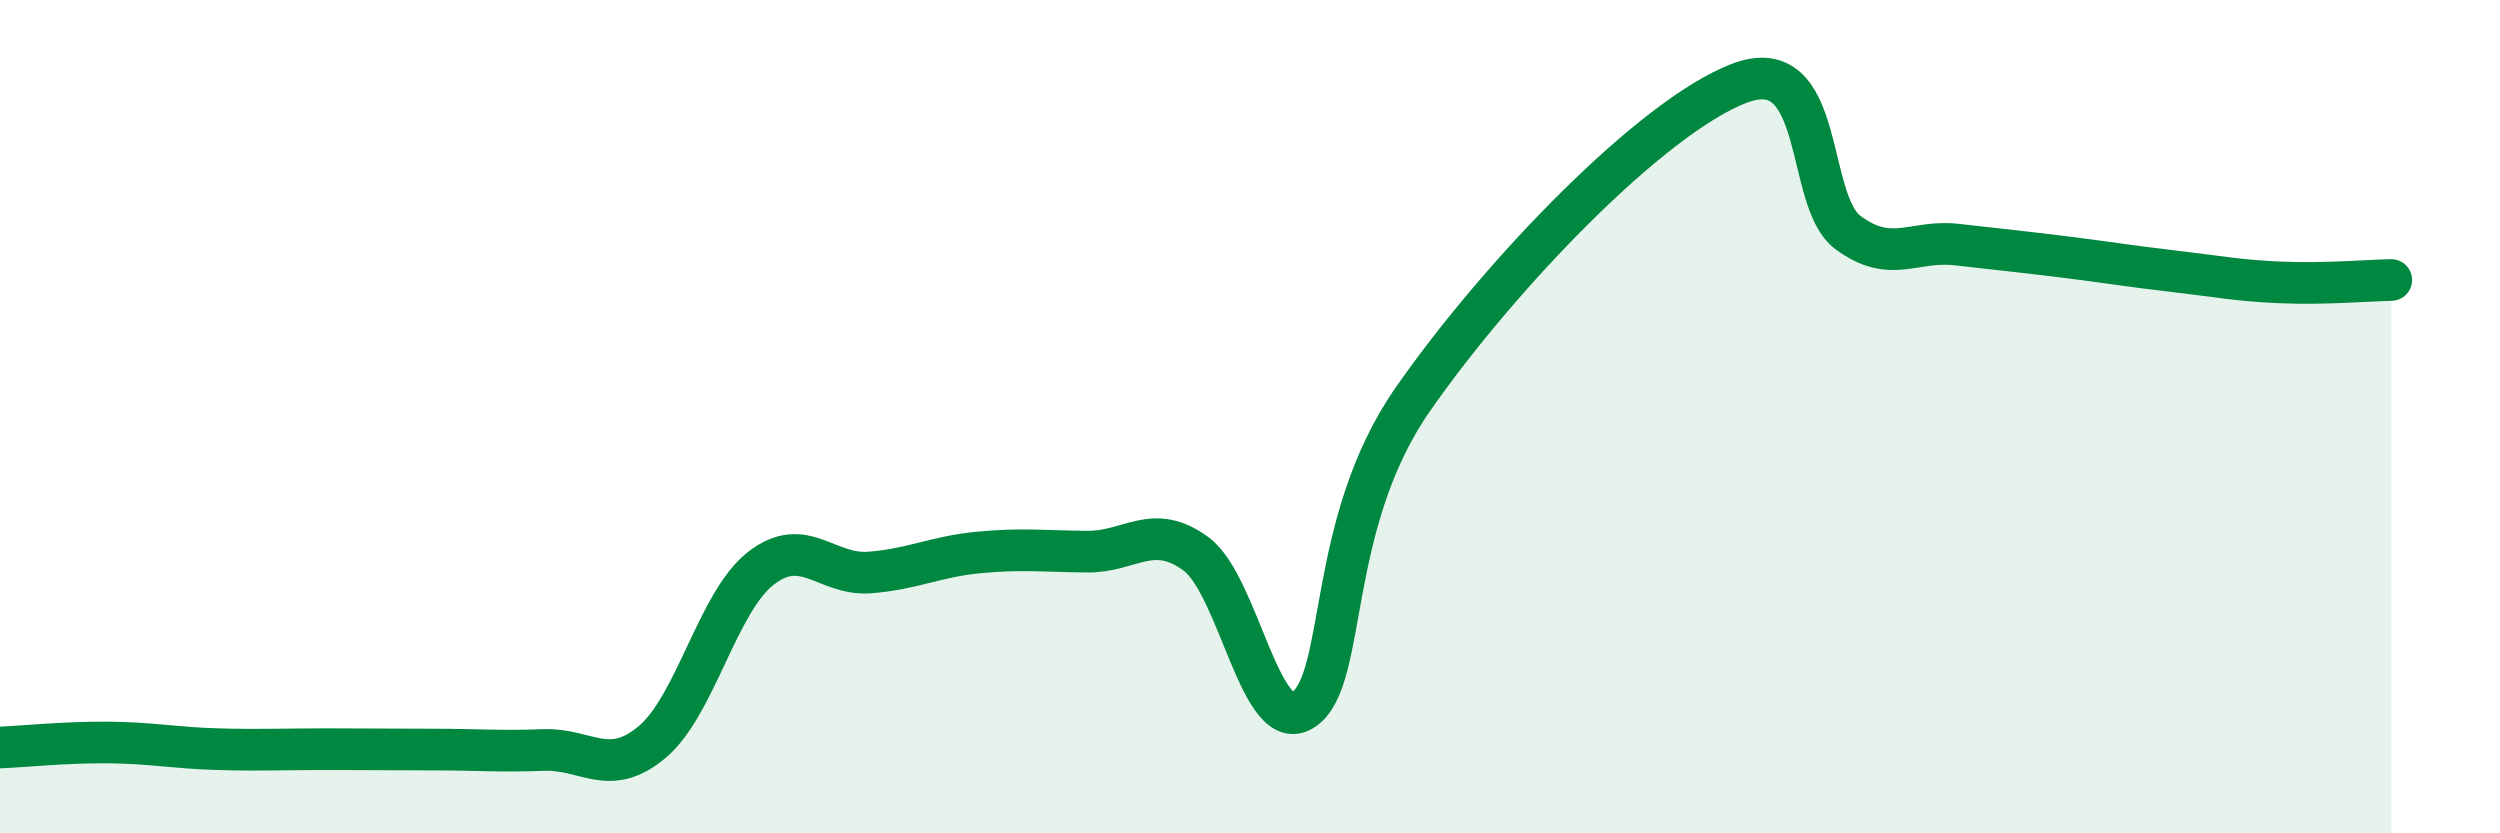
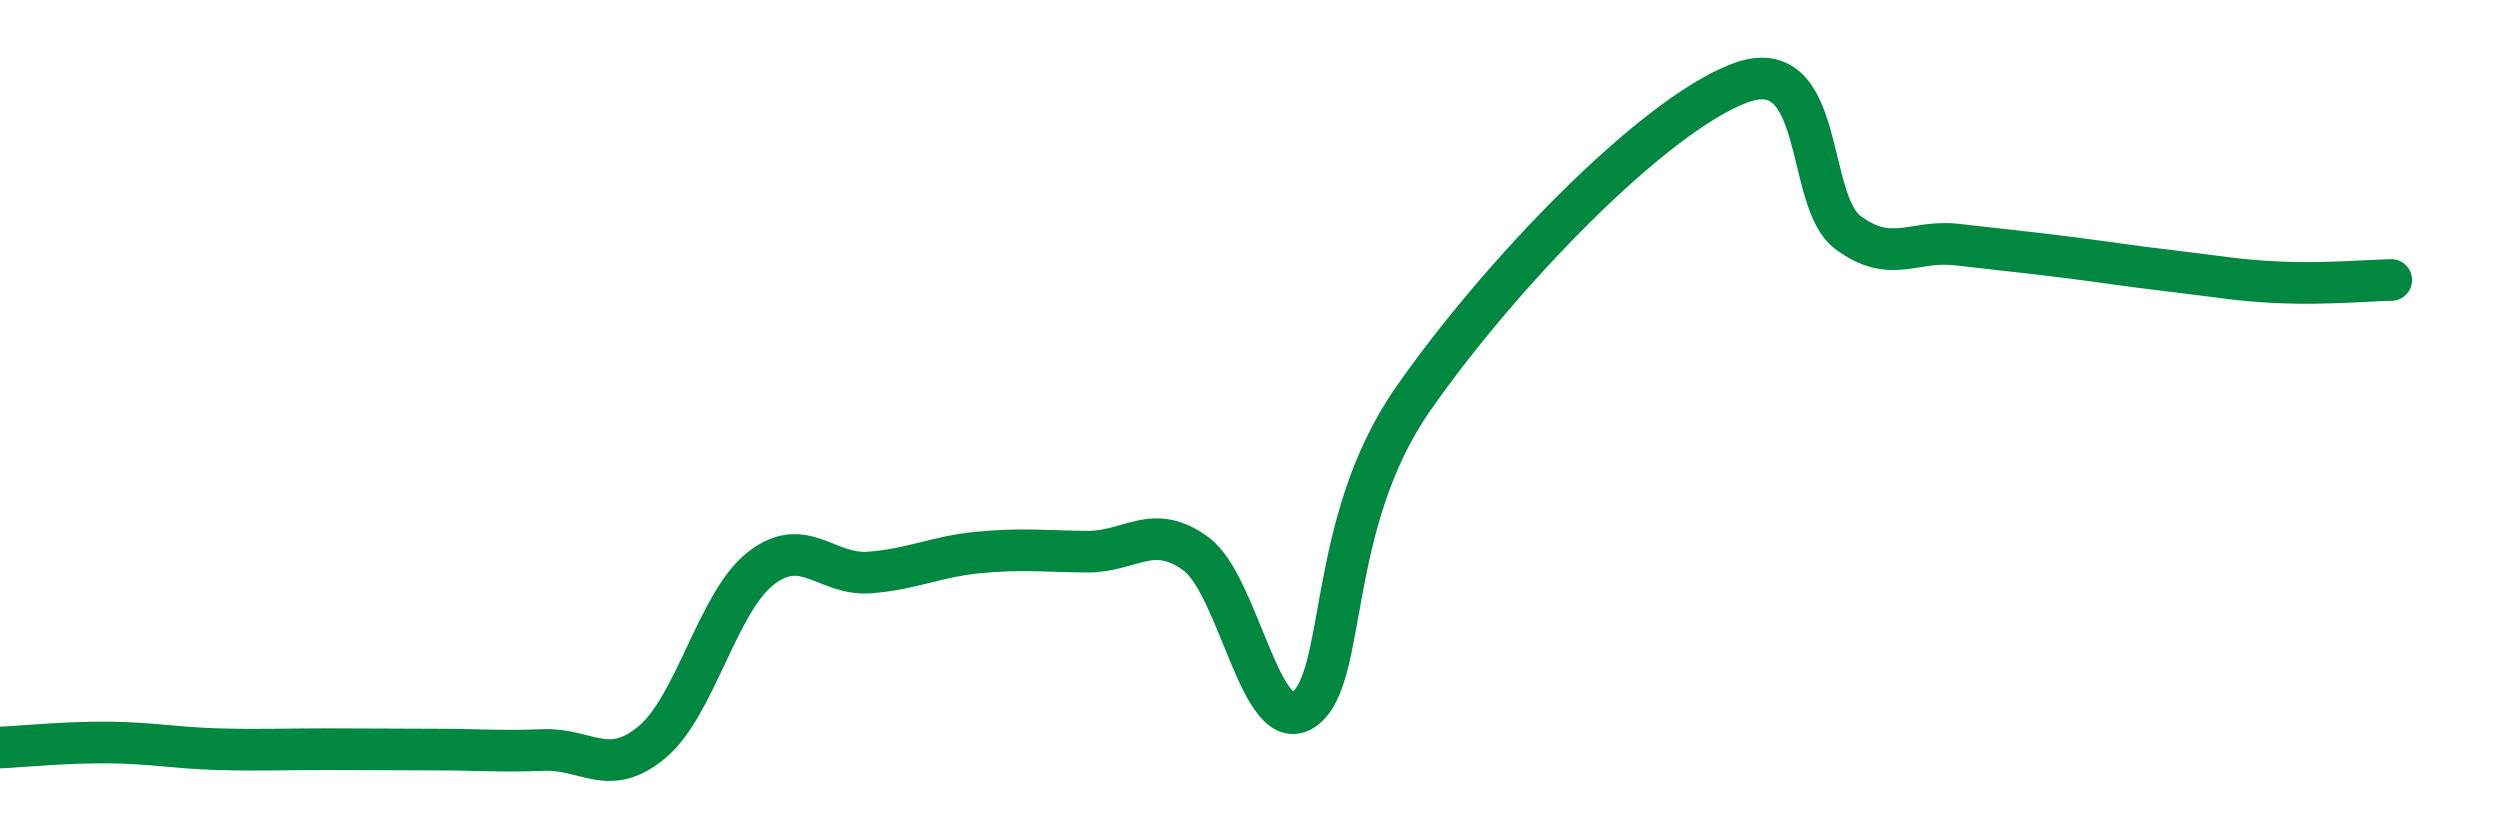
<svg xmlns="http://www.w3.org/2000/svg" width="60" height="20" viewBox="0 0 60 20">
-   <path d="M 0,17.94 C 0.52,17.92 1.57,17.81 2.61,17.82 C 3.65,17.83 4.18,17.95 5.22,17.98 C 6.26,18.01 6.79,17.98 7.83,17.98 C 8.87,17.98 9.39,17.99 10.43,17.99 C 11.47,17.99 12,18.04 13.04,18 C 14.08,17.96 14.61,18.68 15.65,17.81 C 16.69,16.94 17.22,14.45 18.26,13.64 C 19.3,12.83 19.83,13.82 20.87,13.74 C 21.91,13.66 22.44,13.36 23.48,13.26 C 24.52,13.16 25.05,13.23 26.09,13.24 C 27.13,13.25 27.66,12.53 28.7,13.29 C 29.74,14.05 30.26,17.76 31.3,17.02 C 32.34,16.28 31.82,12.58 33.91,9.58 C 36,6.58 39.65,2.8 41.74,2 C 43.83,1.2 43.31,4.81 44.35,5.58 C 45.39,6.35 45.92,5.75 46.96,5.87 C 48,5.99 48.53,6.04 49.57,6.17 C 50.61,6.3 51.13,6.39 52.17,6.51 C 53.21,6.63 53.74,6.74 54.78,6.78 C 55.82,6.82 56.87,6.73 57.39,6.72L57.39 20L0 20Z" fill="#008740" opacity="0.1" stroke-linecap="round" stroke-linejoin="round" />
  <path d="M 0,17.94 C 0.52,17.92 1.57,17.81 2.61,17.82 C 3.65,17.83 4.18,17.95 5.22,17.98 C 6.26,18.01 6.79,17.98 7.83,17.98 C 8.87,17.98 9.39,17.99 10.43,17.99 C 11.47,17.99 12,18.04 13.04,18 C 14.08,17.96 14.61,18.68 15.65,17.81 C 16.69,16.94 17.22,14.45 18.26,13.64 C 19.3,12.83 19.83,13.82 20.87,13.74 C 21.91,13.66 22.44,13.36 23.48,13.26 C 24.52,13.16 25.05,13.23 26.09,13.24 C 27.13,13.25 27.66,12.53 28.7,13.29 C 29.74,14.05 30.26,17.76 31.3,17.02 C 32.34,16.28 31.82,12.58 33.91,9.58 C 36,6.58 39.65,2.8 41.74,2 C 43.83,1.2 43.31,4.81 44.35,5.58 C 45.39,6.35 45.92,5.75 46.96,5.87 C 48,5.99 48.53,6.04 49.57,6.17 C 50.61,6.3 51.13,6.39 52.17,6.51 C 53.21,6.63 53.74,6.74 54.78,6.78 C 55.82,6.82 56.87,6.73 57.39,6.72" stroke="#008740" stroke-width="1" fill="none" stroke-linecap="round" stroke-linejoin="round" />
</svg>